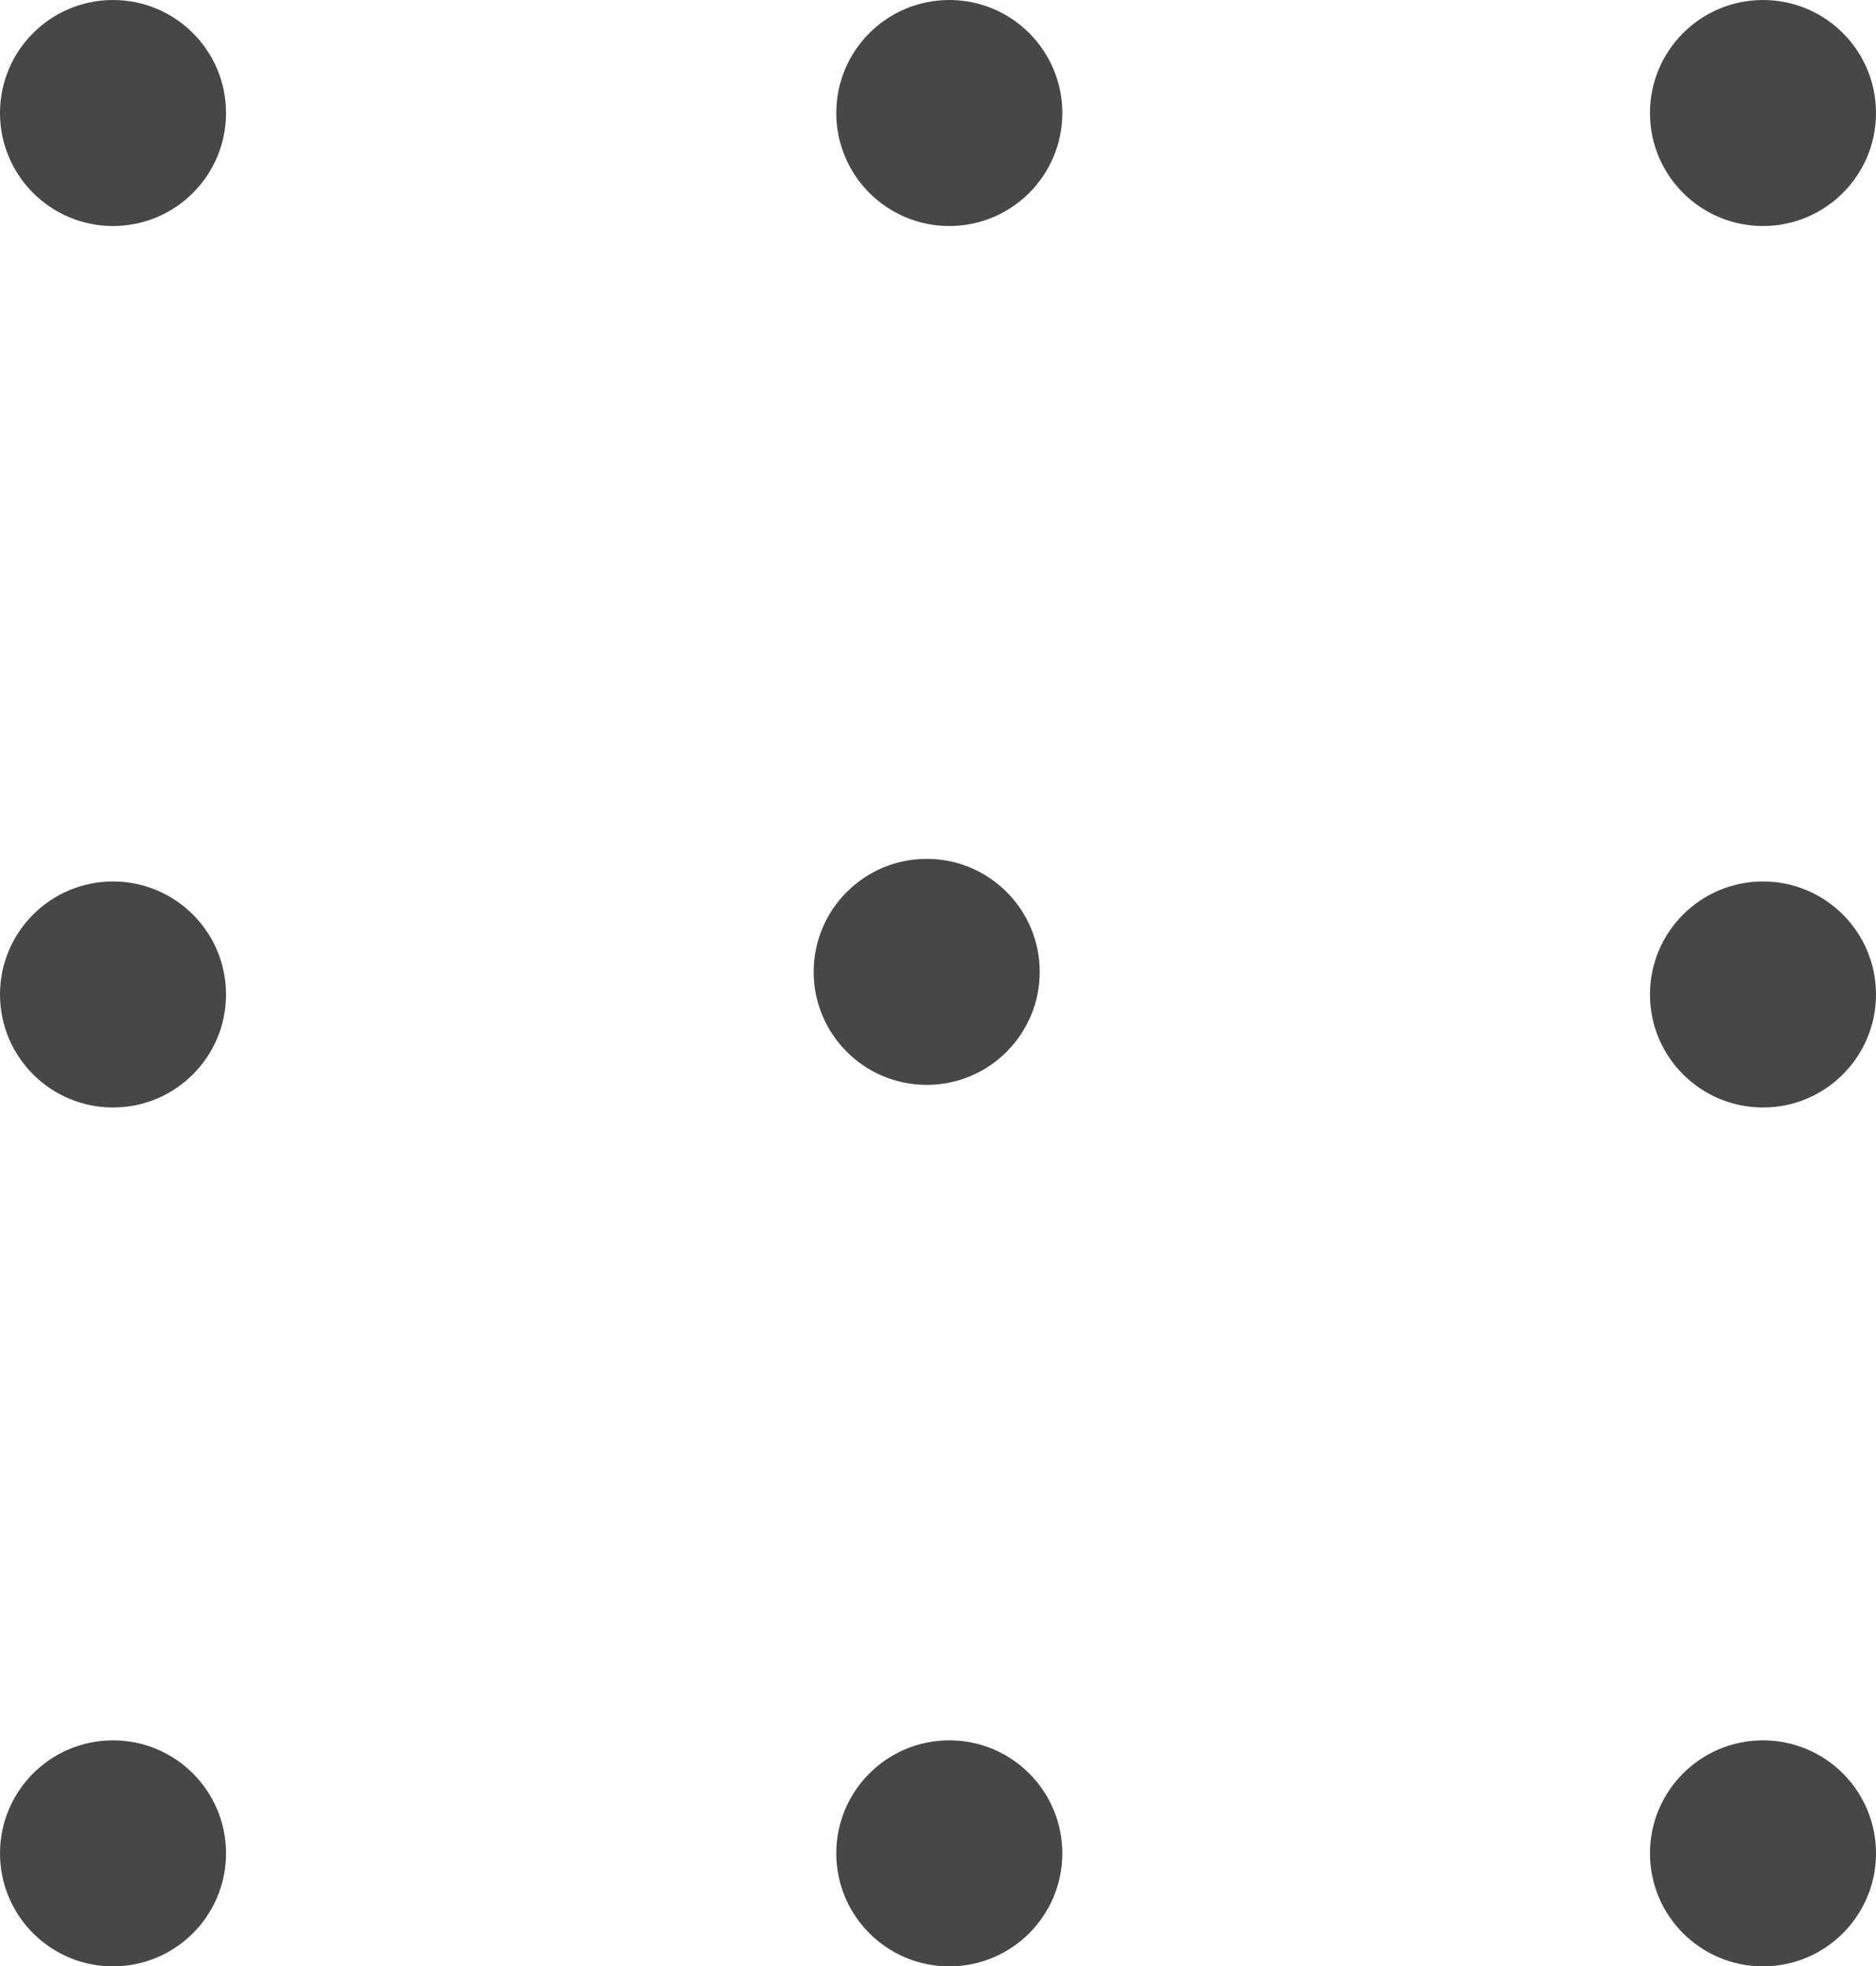
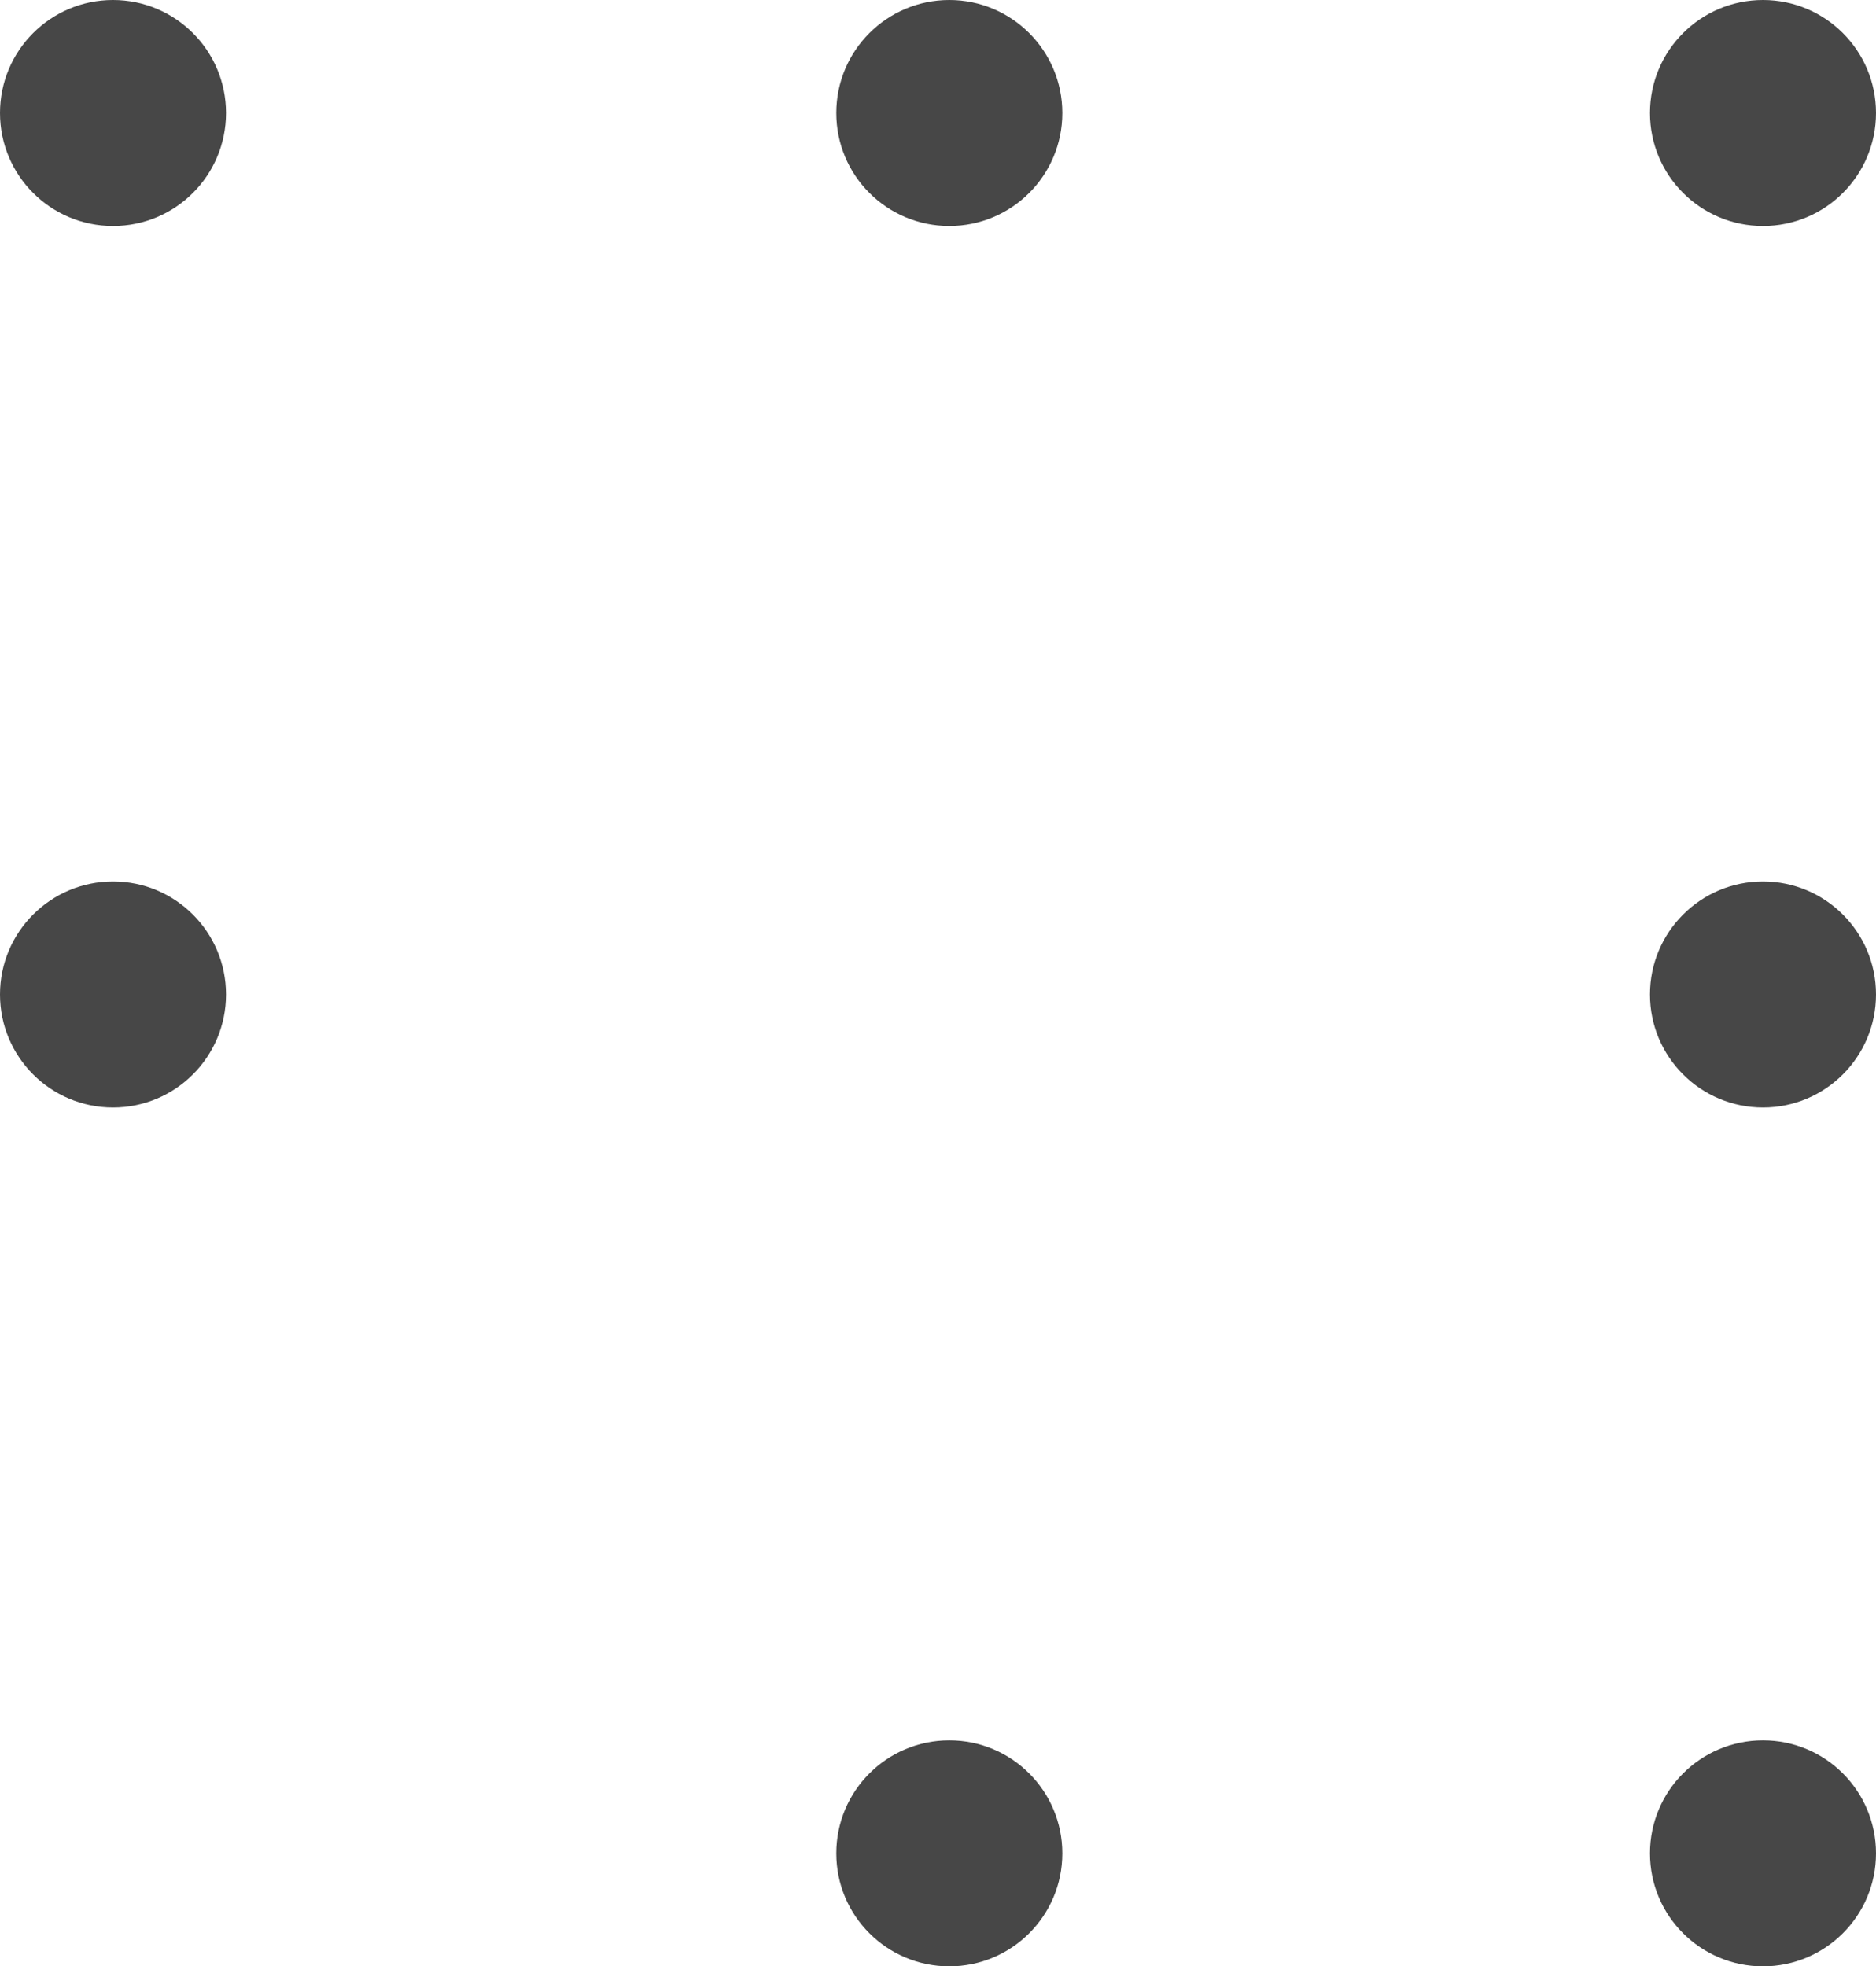
<svg xmlns="http://www.w3.org/2000/svg" width="83" height="87" viewBox="0 0 83 87">
  <g id="grille_de_points_noirs" data-name="grille de points noirs" transform="translate(-425 -928)">
-     <circle id="Ellipse_1" data-name="Ellipse 1" cx="5" cy="5" r="5" transform="translate(425 1005)" fill="#474747" />
    <circle id="Ellipse_9" data-name="Ellipse 9" cx="5" cy="5" r="5" transform="translate(462 1005)" fill="#474747" />
    <circle id="Ellipse_4" data-name="Ellipse 4" cx="5" cy="5" r="5" transform="translate(425 967)" fill="#474747" />
-     <circle id="Ellipse_8" data-name="Ellipse 8" cx="5" cy="5" r="5" transform="translate(461 966)" fill="#474747" />
    <circle id="Ellipse_6" data-name="Ellipse 6" cx="5" cy="5" r="5" transform="translate(425 928)" fill="#474747" />
    <circle id="Ellipse_7" data-name="Ellipse 7" cx="5" cy="5" r="5" transform="translate(462 928)" fill="#474747" />
    <circle id="Ellipse_2" data-name="Ellipse 2" cx="5" cy="5" r="5" transform="translate(498 1005)" fill="#474747" />
    <circle id="Ellipse_3" data-name="Ellipse 3" cx="5" cy="5" r="5" transform="translate(498 967)" fill="#474747" />
    <circle id="Ellipse_5" data-name="Ellipse 5" cx="5" cy="5" r="5" transform="translate(498 928)" fill="#474747" />
  </g>
</svg>